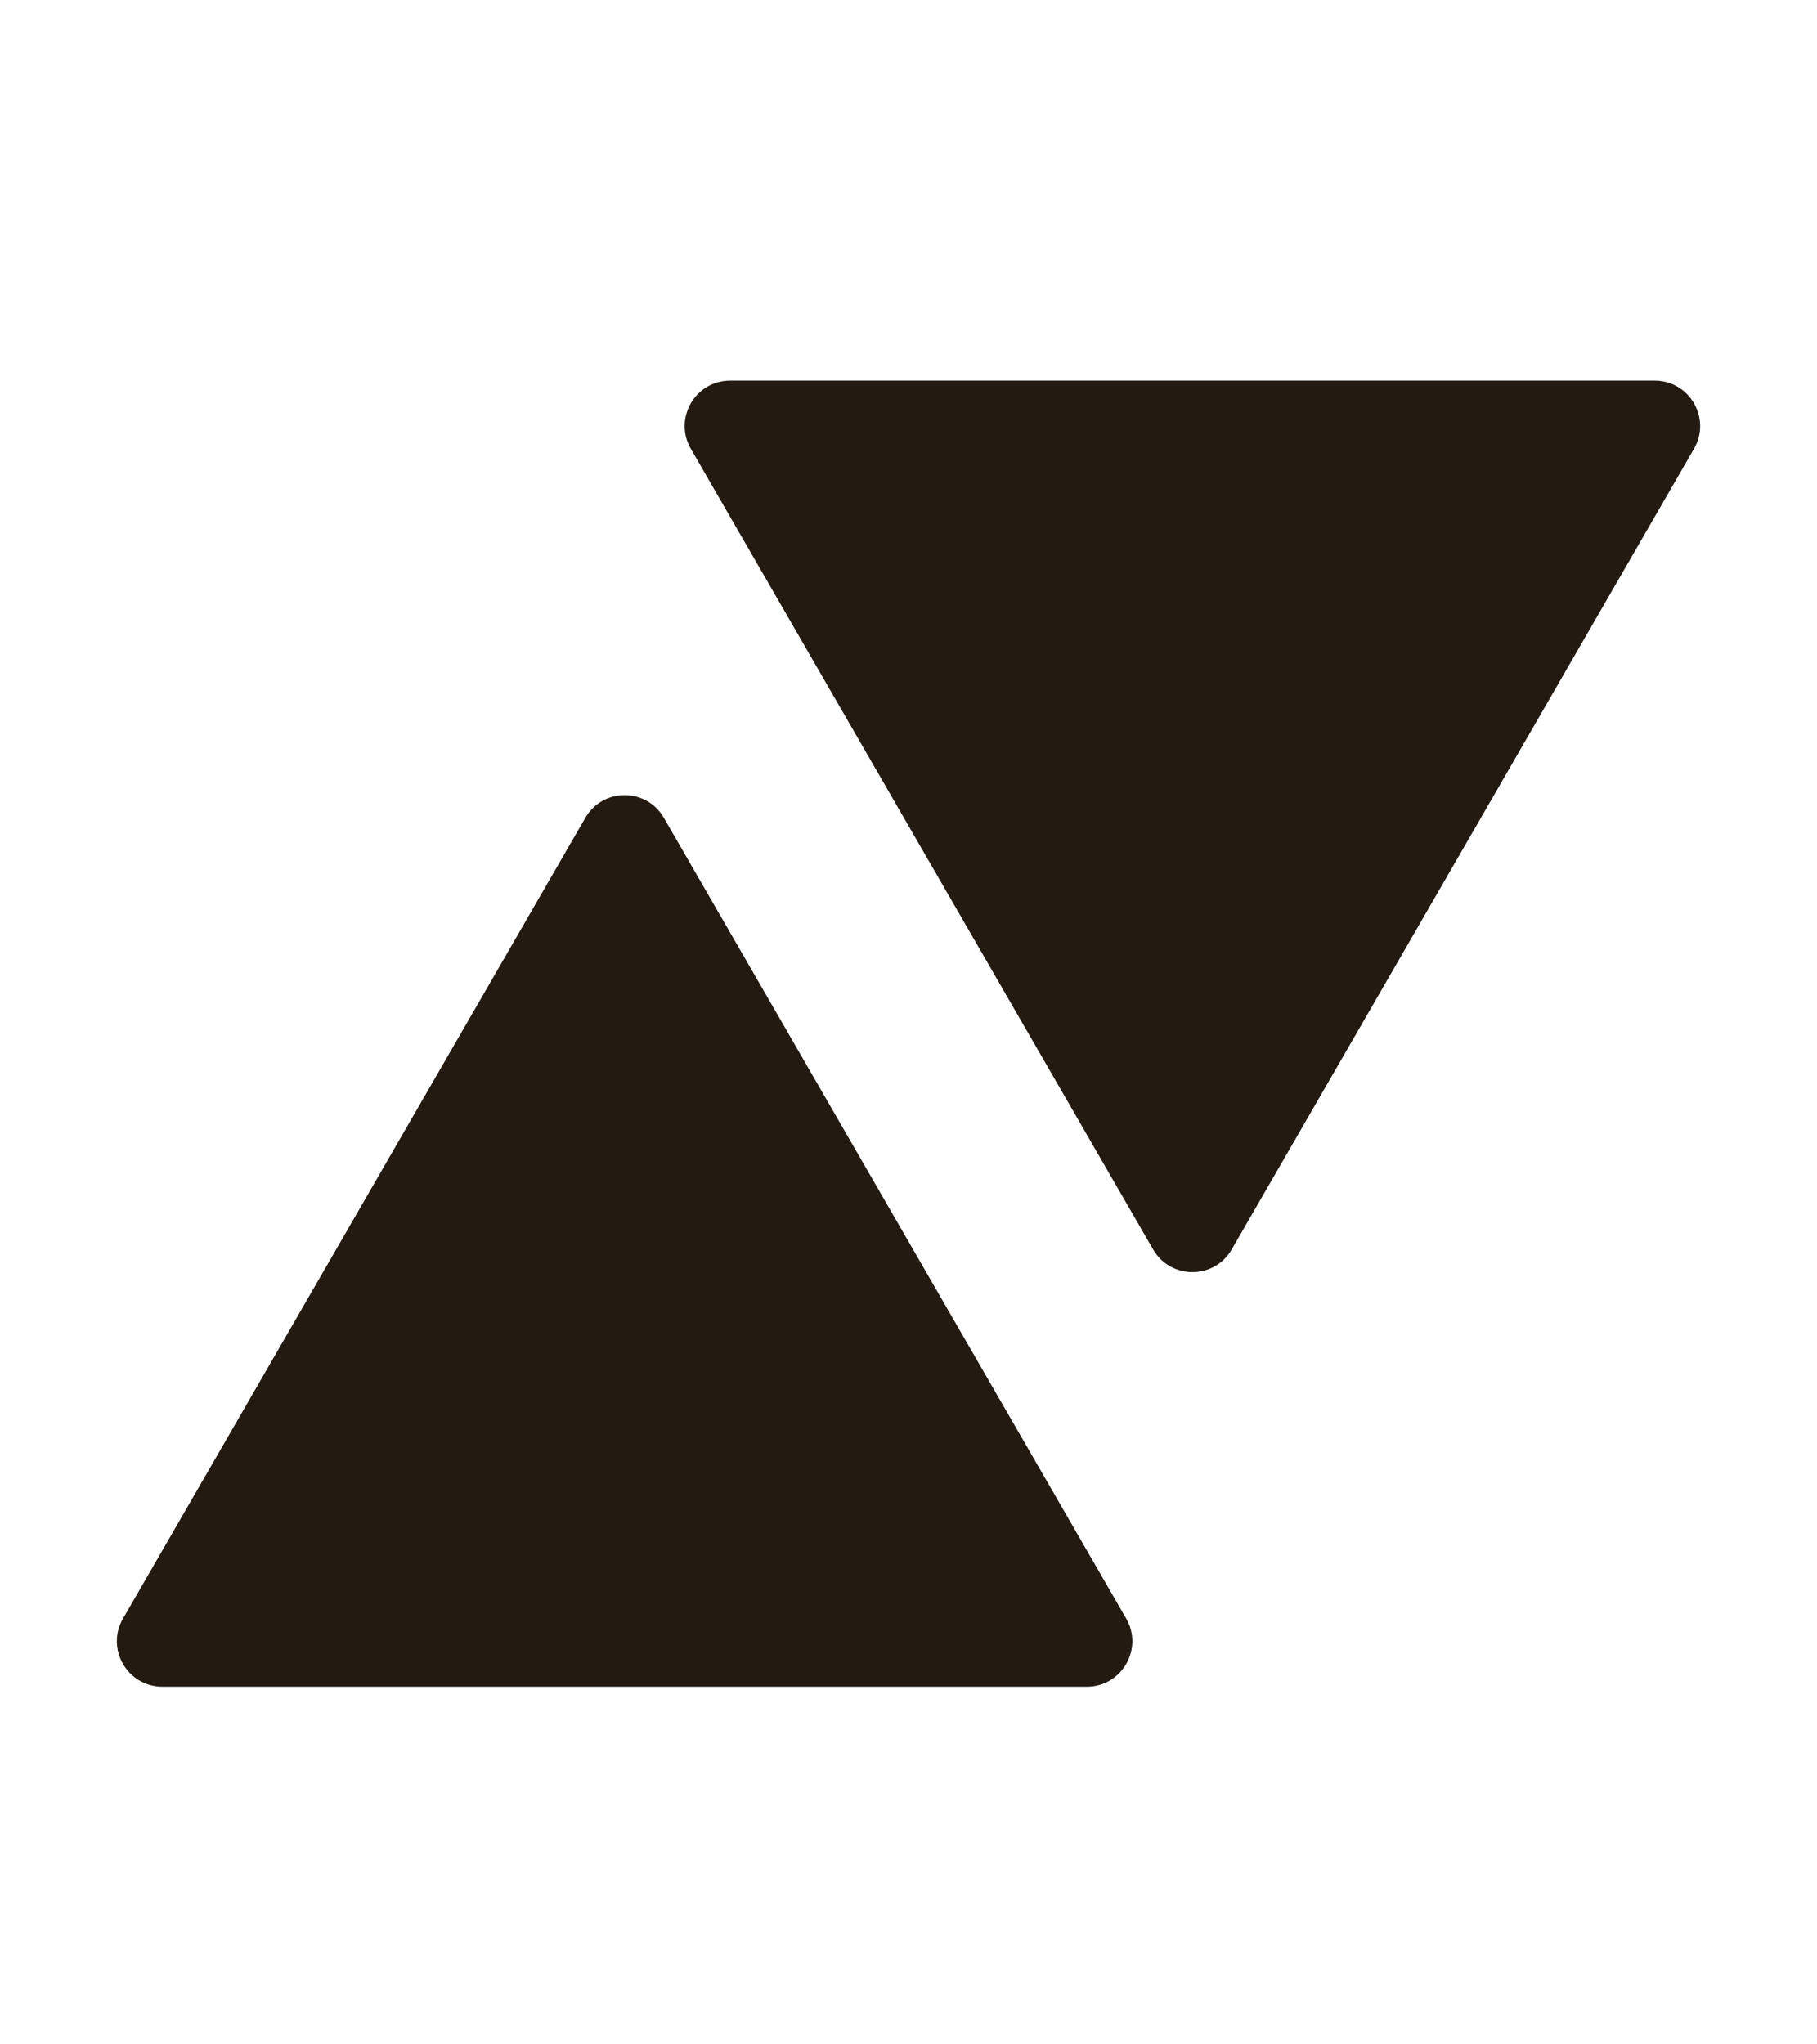
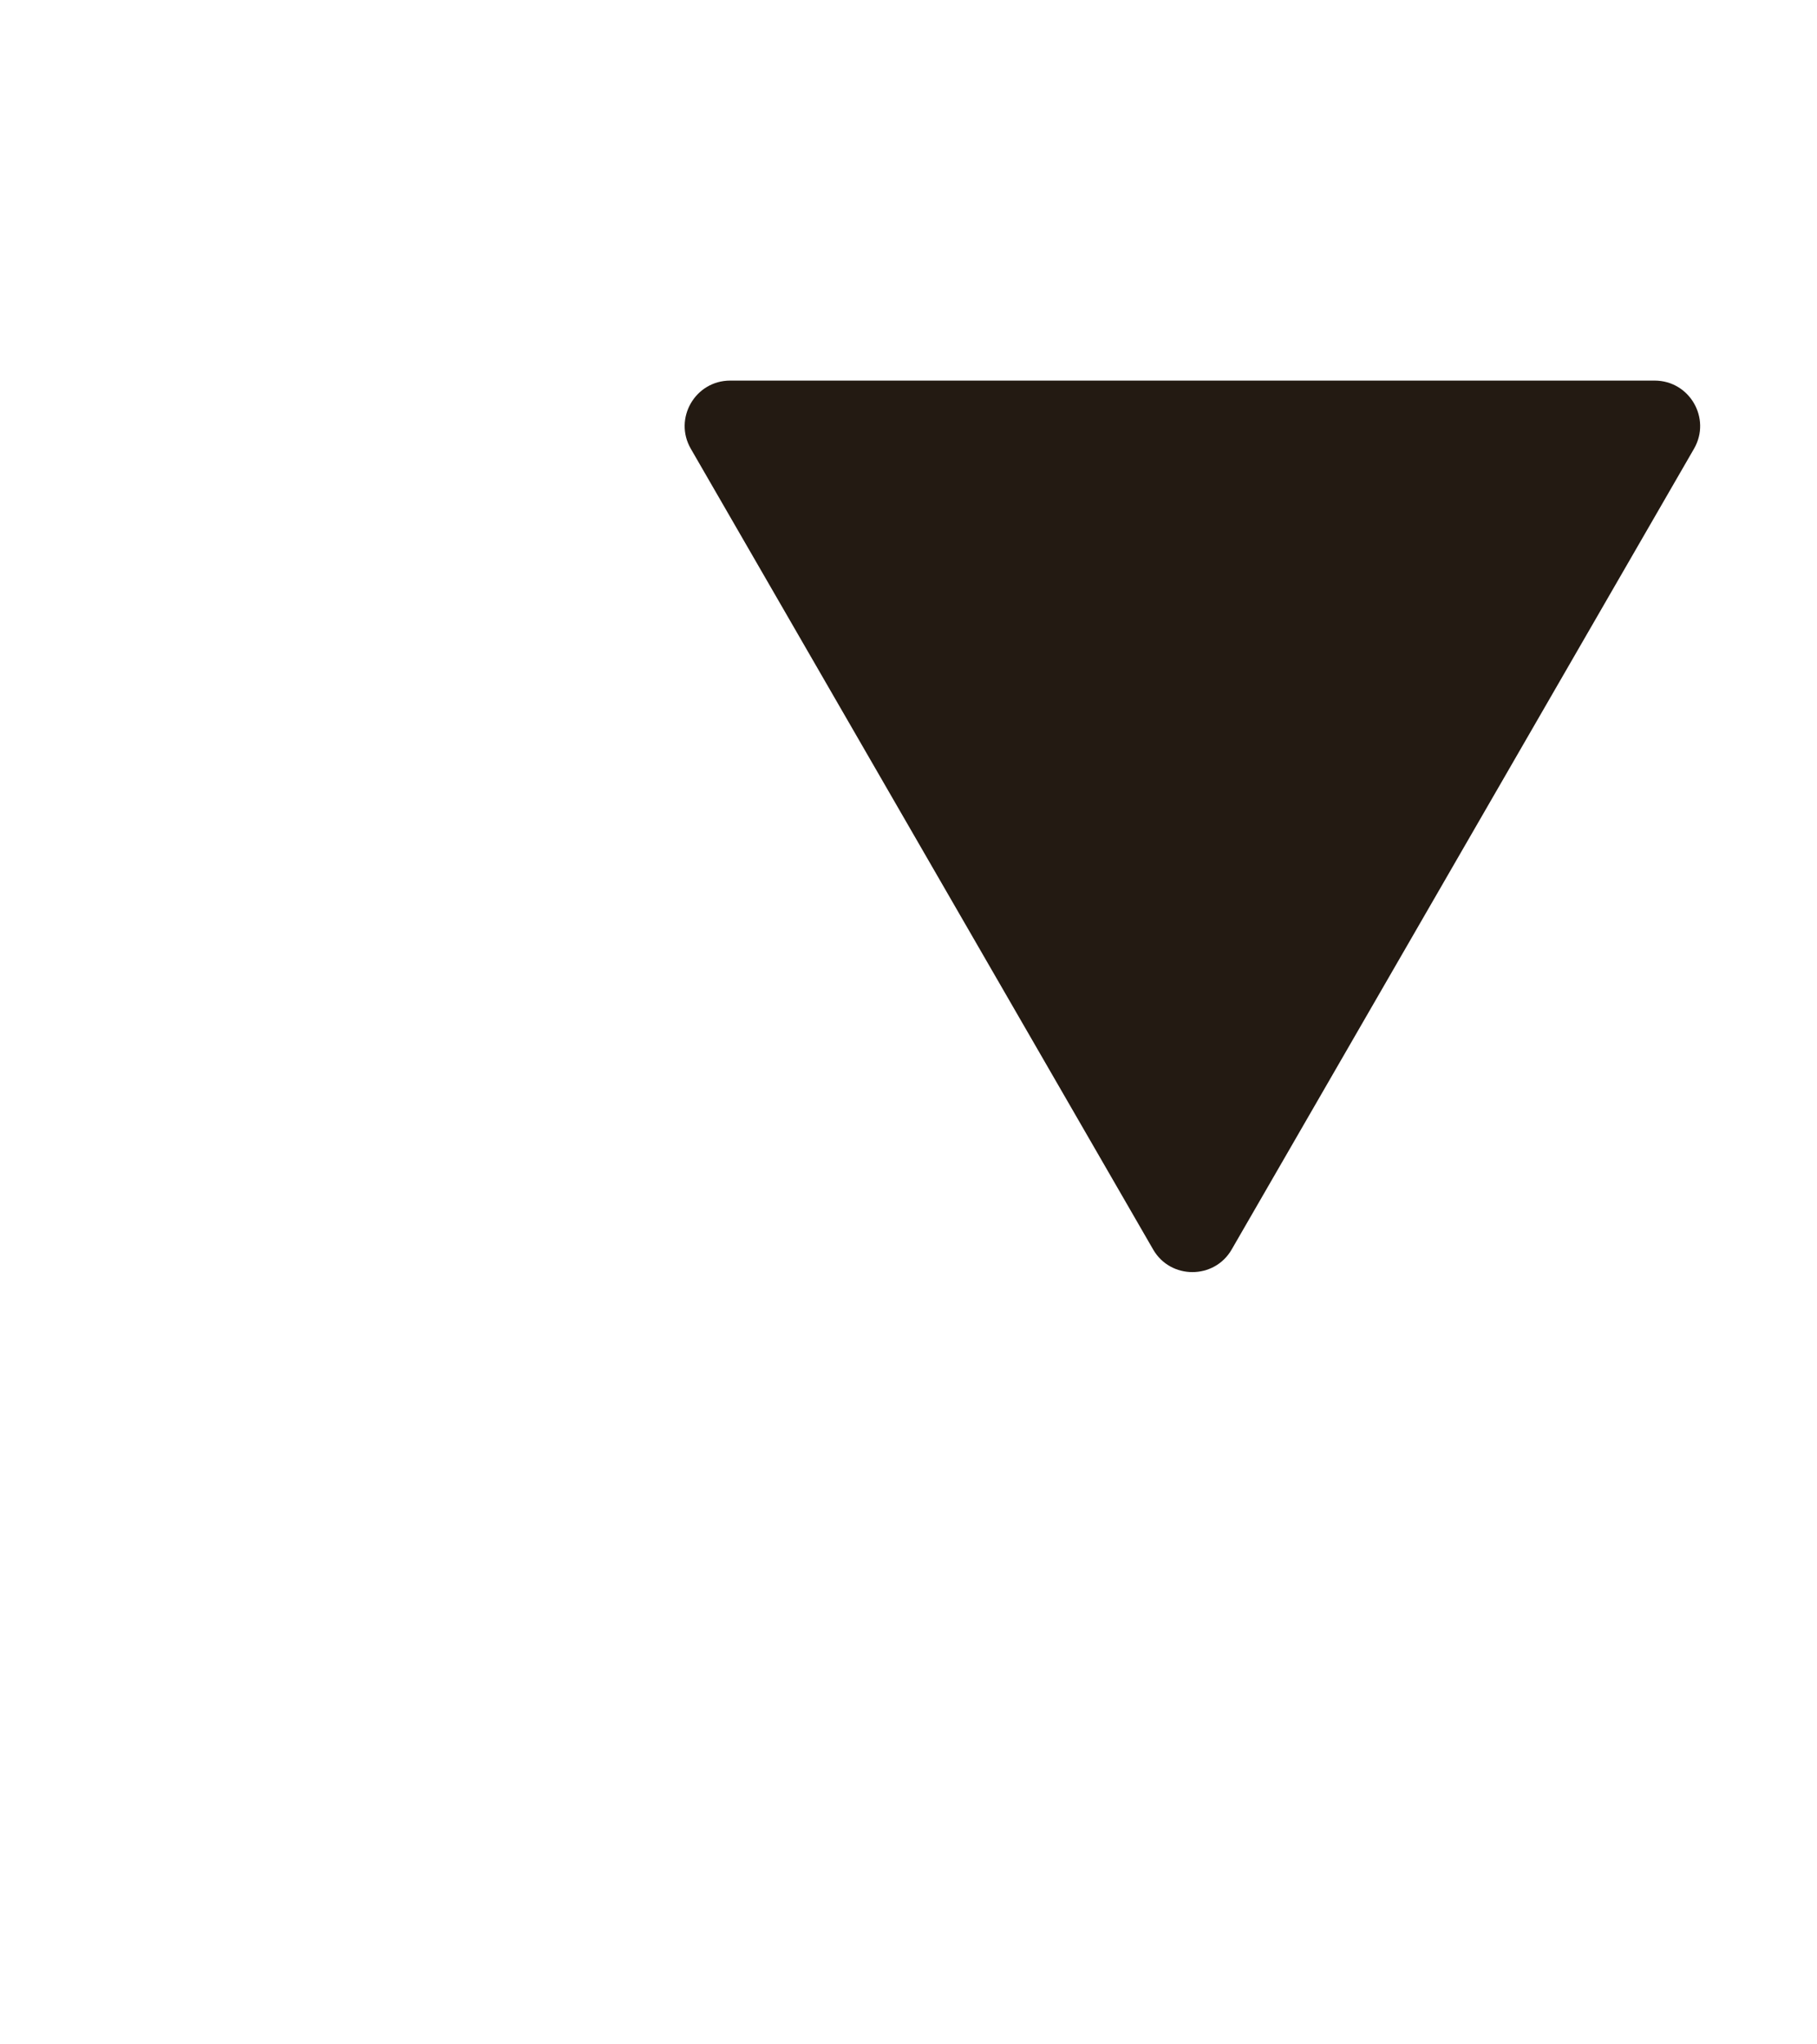
<svg xmlns="http://www.w3.org/2000/svg" width="16" height="18" viewBox="0 0 16 18" fill="none">
-   <path d="M5.154 7.201C5.308 6.934 5.692 6.934 5.846 7.201L9.917 14.251C10.071 14.517 9.878 14.851 9.57 14.851H1.43C1.122 14.851 0.929 14.517 1.083 14.251L5.154 7.201Z" fill="#231A12" />
  <path d="M10.846 11.001C10.693 11.267 10.307 11.267 10.154 11.001L6.083 3.951C5.929 3.684 6.122 3.351 6.43 3.351L14.57 3.351C14.878 3.351 15.071 3.684 14.917 3.951L10.846 11.001Z" fill="#231A12" />
</svg>